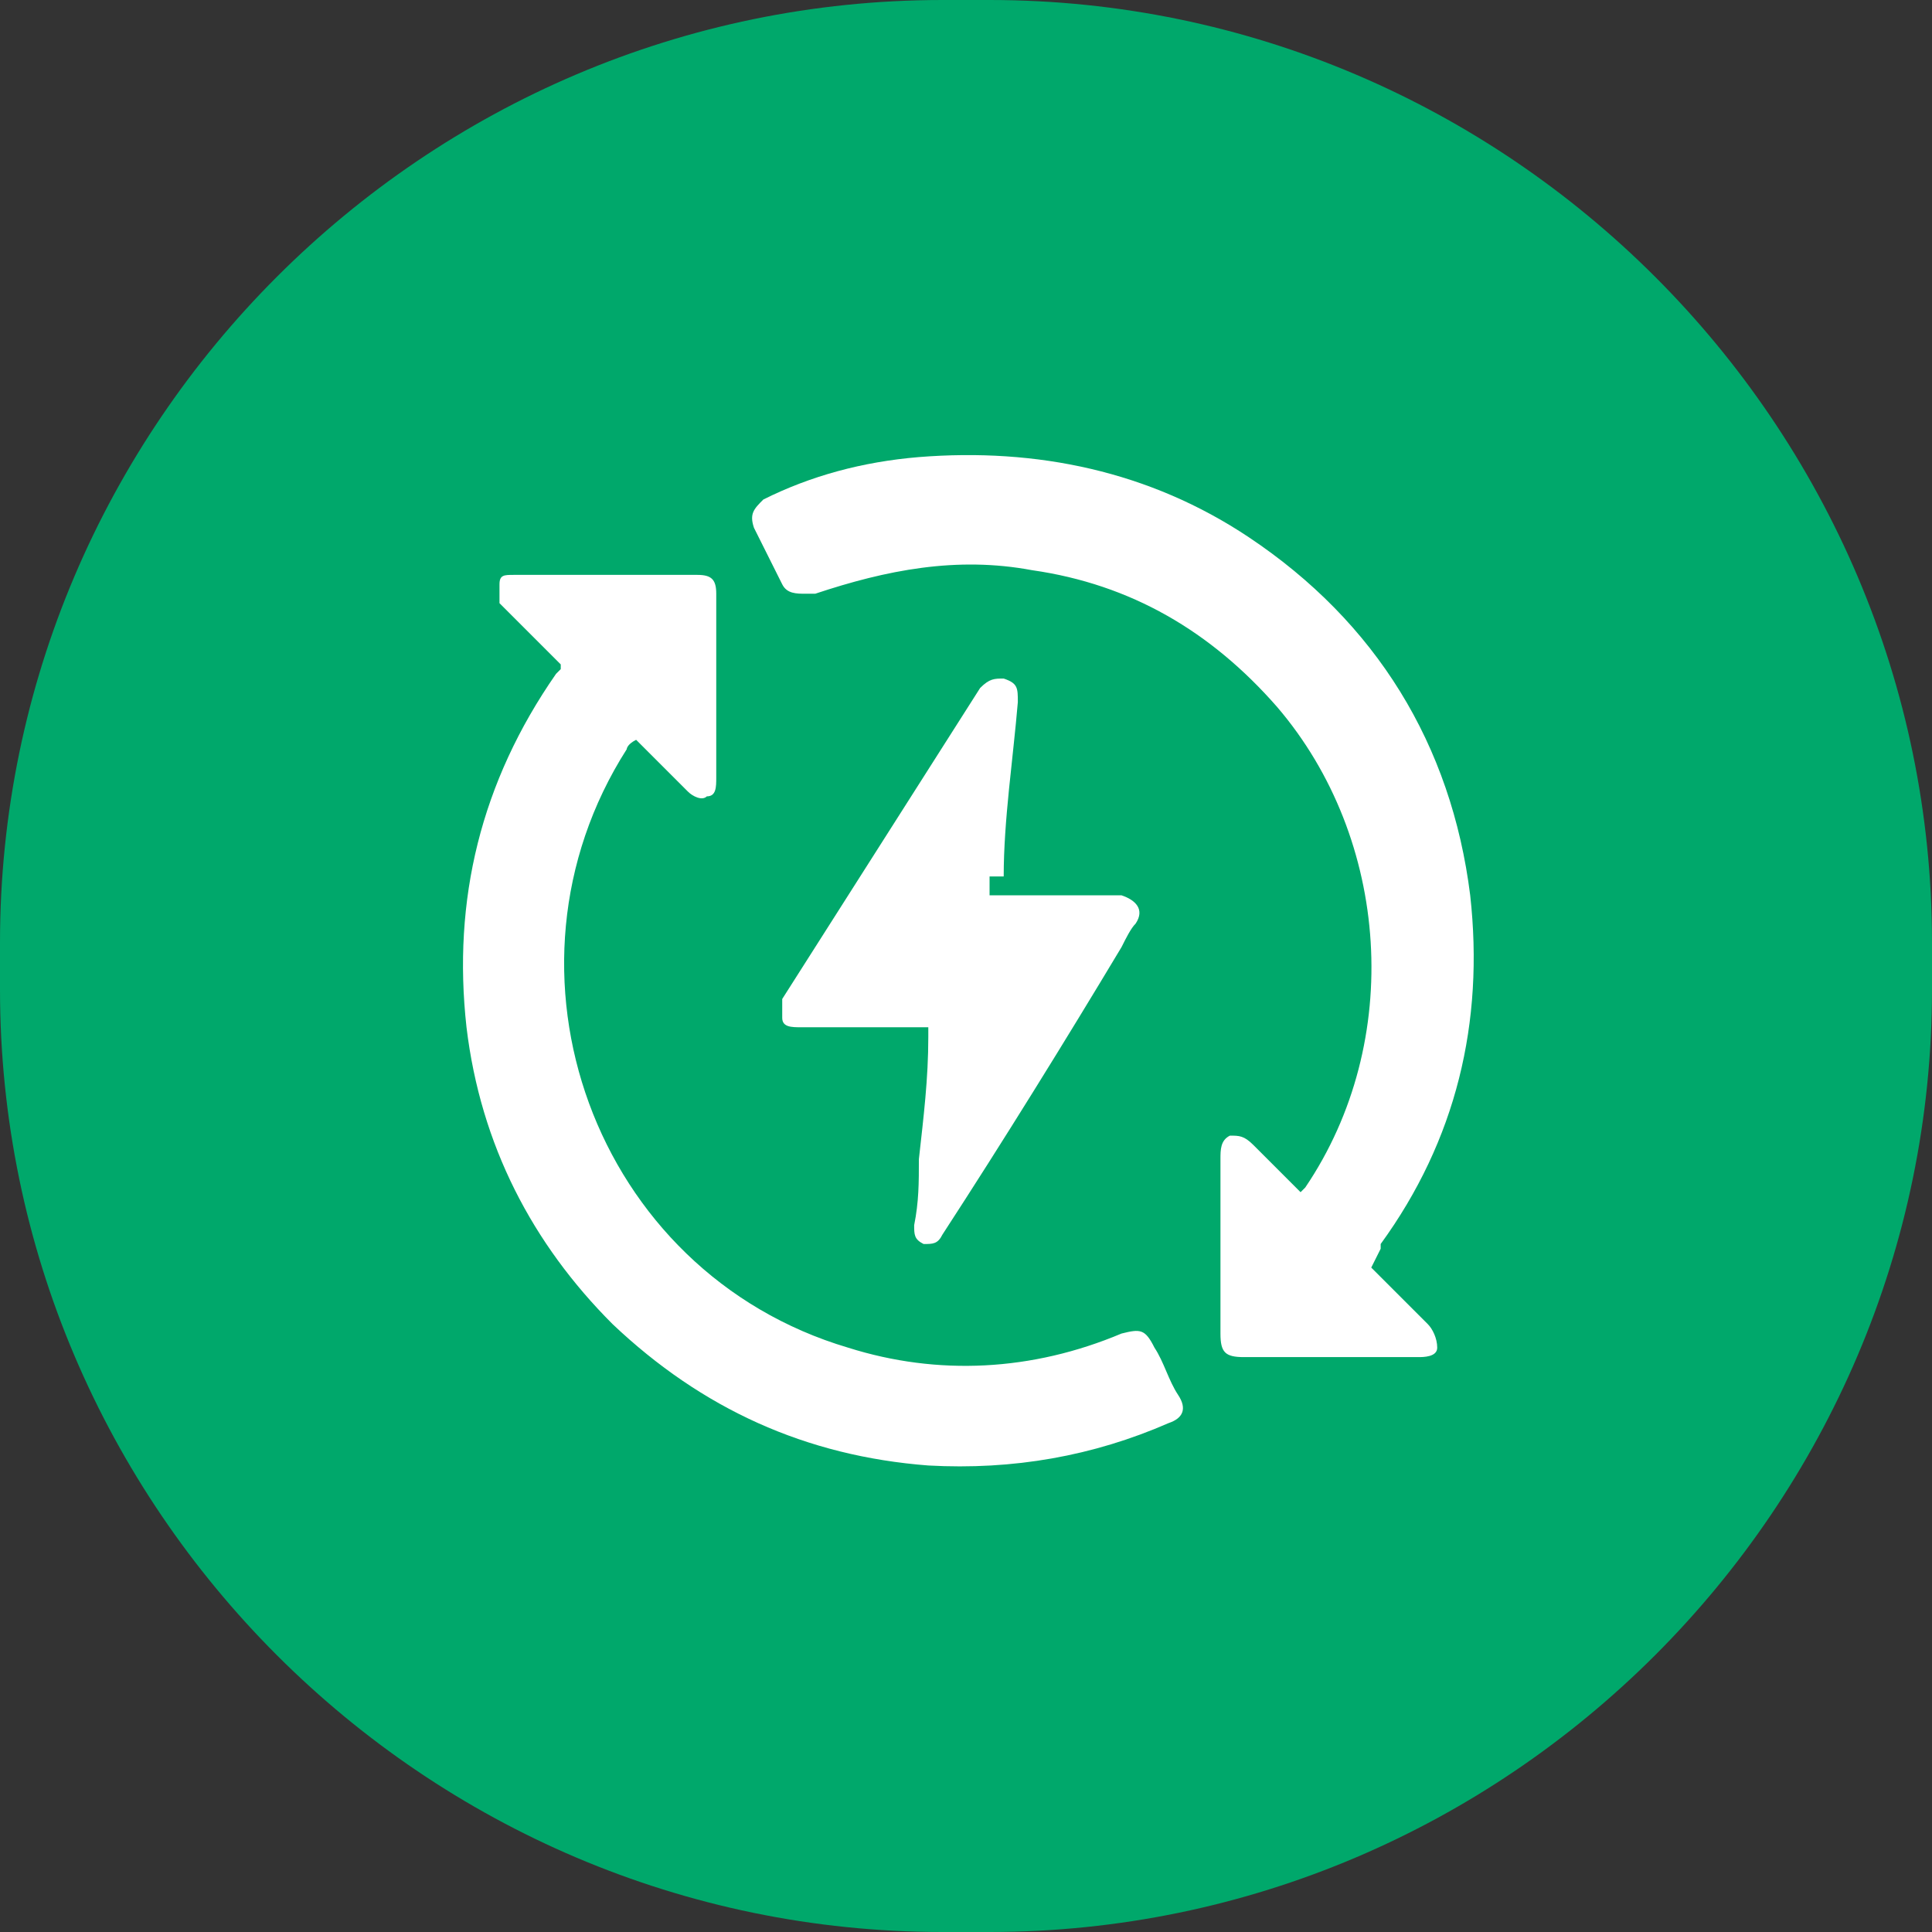
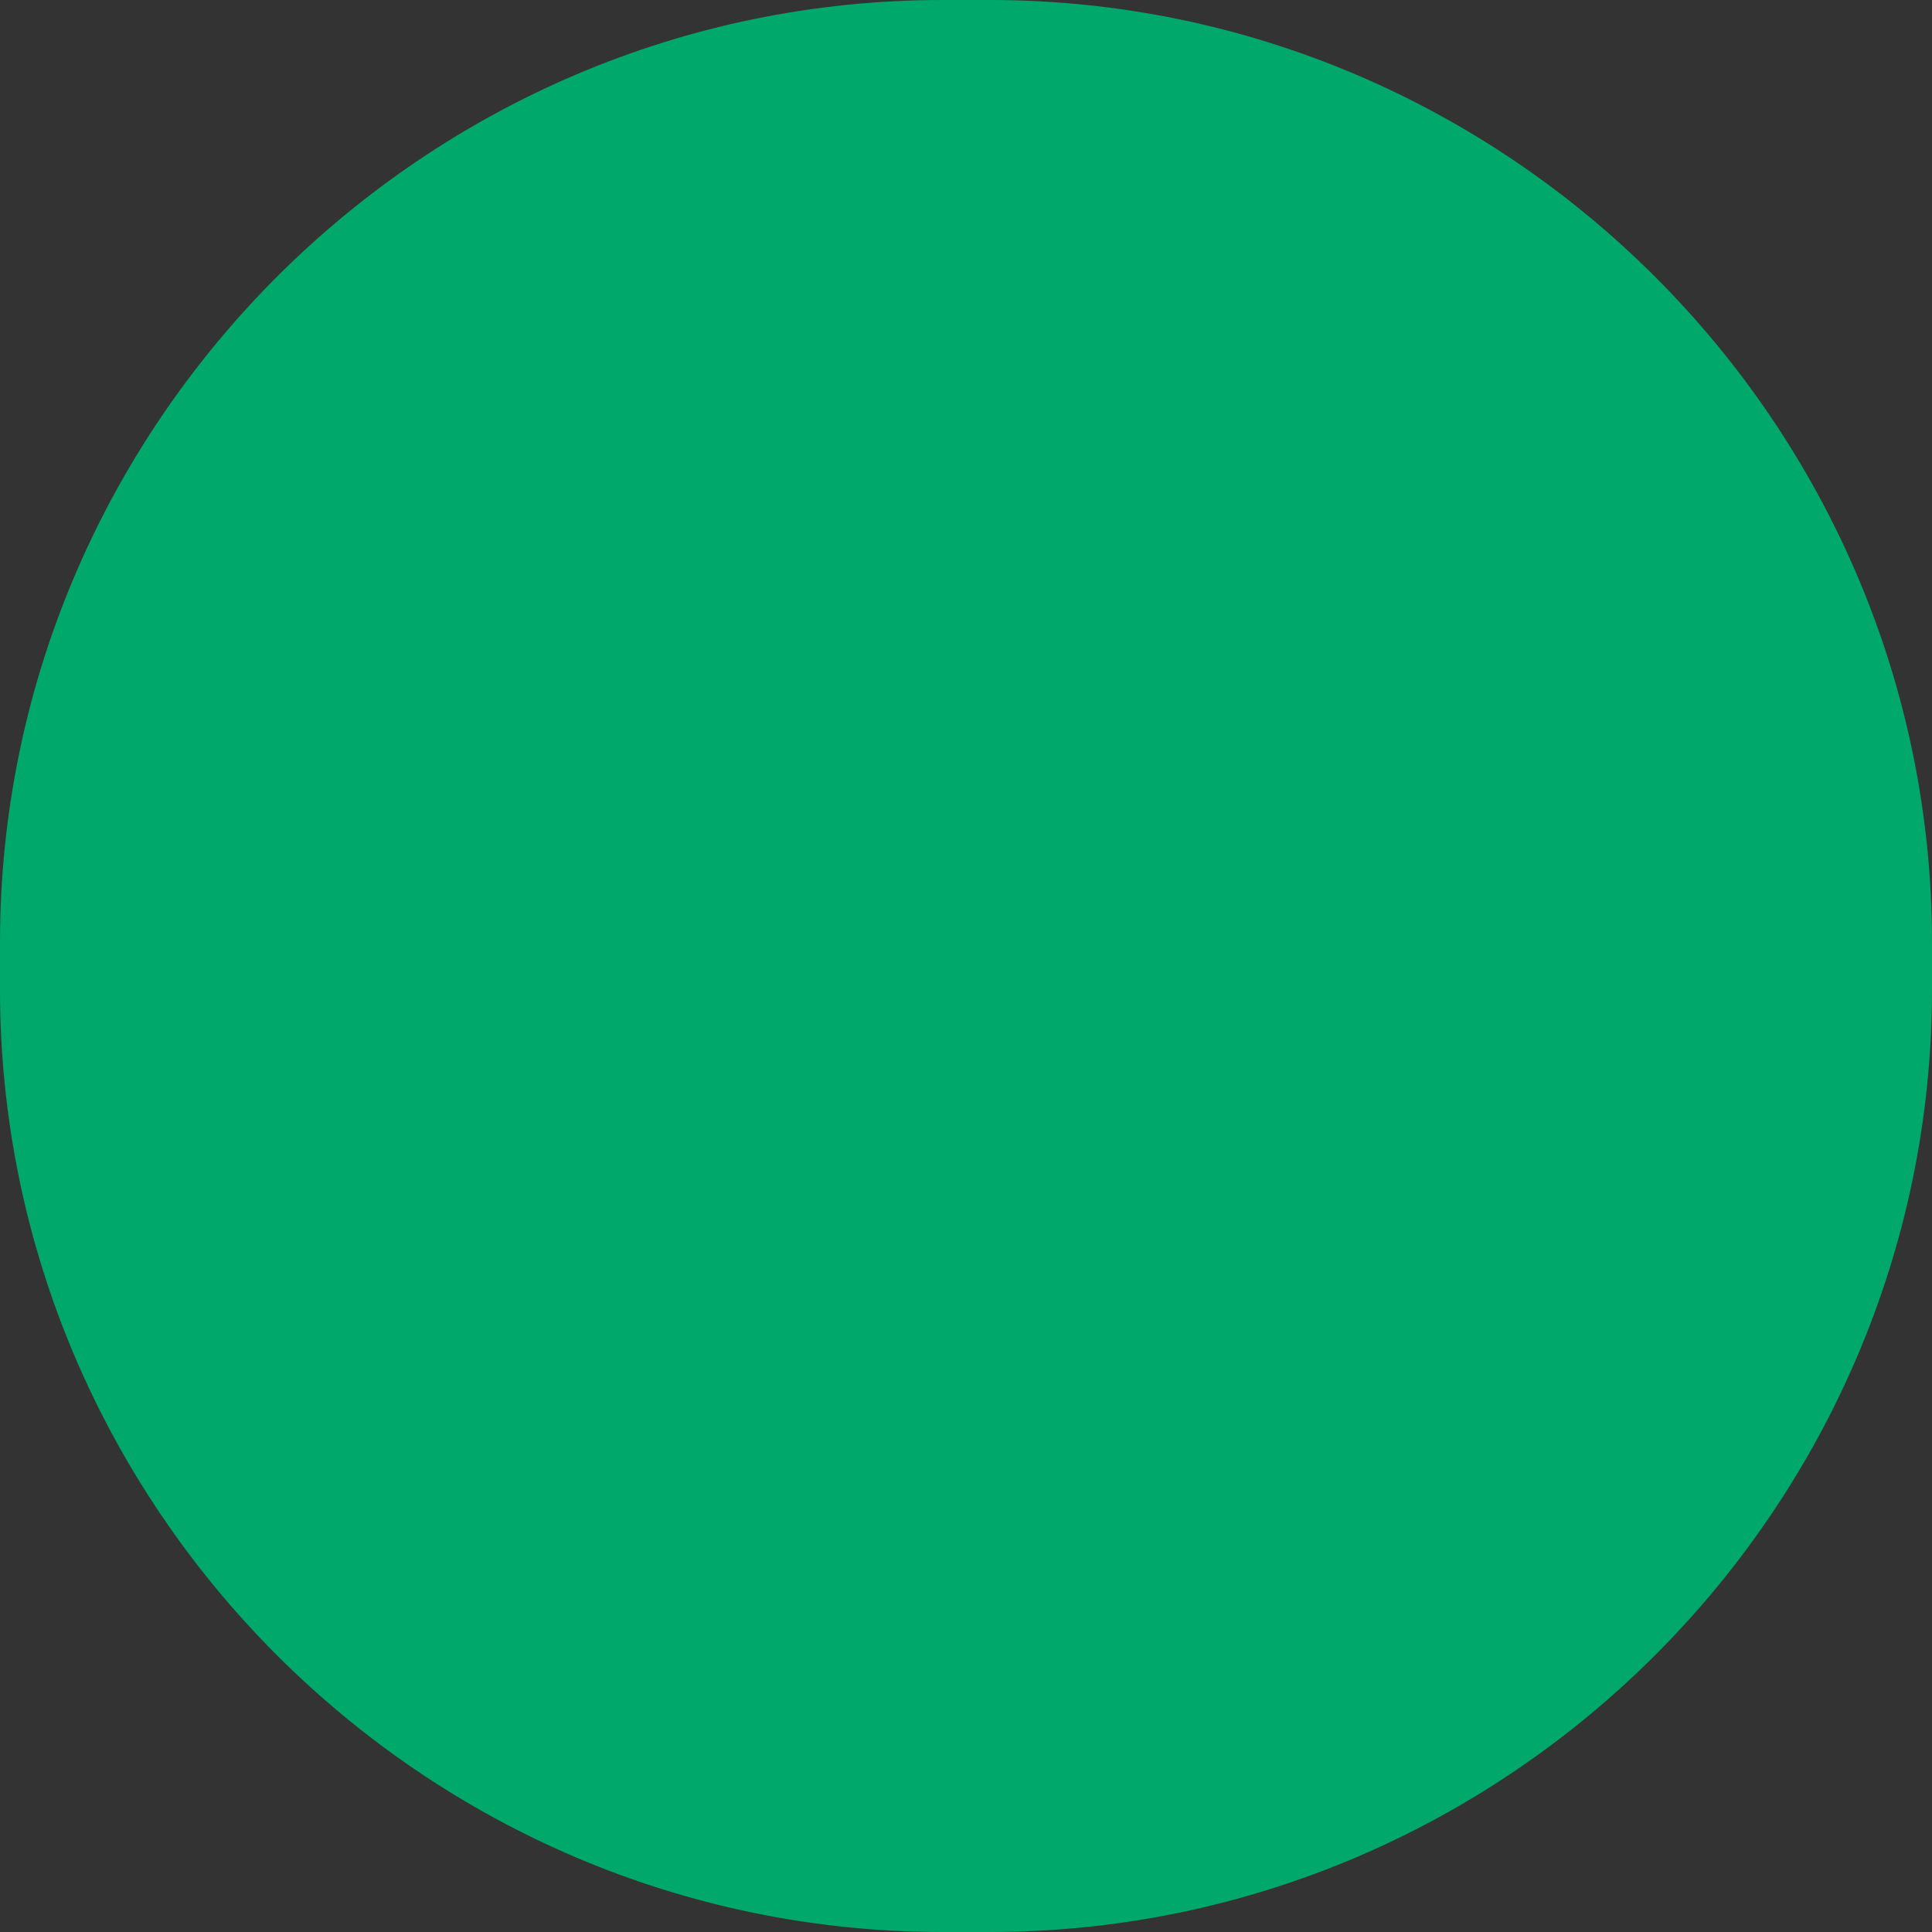
<svg xmlns="http://www.w3.org/2000/svg" version="1.1" viewBox="0 0 41 41">
  <rect x="0" y="0" width="41" height="41" fill="#333333" stroke="none" />
  <defs>
    <style>
      .cls-1 {
        fill: #00a86b;
      }

      .cls-2 {
        fill: #fff;
      }
    </style>
  </defs>
  <g>
    <g id="Livello_1">
      <path class="cls-1" d="M20,0h1C32,0,41,9,41,20v1c0,11-9,20-20,20h-1C9,41,0,32,0,21v-1C0,9,9,0,20,0Z" />
-       <path class="cls-2" d="M29.1,26.9c.4.4.8.8,1.2,1.2.1.1.2.3.2.5,0,.2-.3.2-.4.2-1.2,0-2.5,0-3.7,0-.4,0-.5-.1-.5-.5,0-1.2,0-2.4,0-3.7,0-.2,0-.4.2-.5.2,0,.3,0,.5.2.3.3.7.7,1,1,0,0,0,0,.1-.1,2.1-3.1,1.8-7.4-.6-10.2-1.4-1.6-3.1-2.6-5.2-2.9-1.6-.3-3.1,0-4.6.5,0,0-.1,0-.2,0-.2,0-.4,0-.5-.2-.2-.4-.4-.8-.6-1.2-.1-.3,0-.4.2-.6,1-.5,2.1-.8,3.3-.9,2.5-.2,4.9.3,7,1.7,2.7,1.8,4.3,4.4,4.7,7.6.3,2.7-.3,5.2-1.9,7.4,0,0,0,0,0,.1,0,0,0,0,0,0ZM11.8,14.3c-1.6,2.3-2.2,4.8-1.9,7.5.3,2.5,1.4,4.6,3.1,6.3,1.9,1.8,4.1,2.8,6.7,3,1.8.1,3.5-.2,5.1-.9.3-.1.4-.3.2-.6-.2-.3-.3-.7-.5-1-.2-.4-.3-.4-.7-.3-1.9.8-3.9.9-5.8.3-5.4-1.6-7.7-8-4.7-12.7,0,0,0-.1.2-.2.4.4.7.7,1.1,1.1.1.1.3.2.4.1.2,0,.2-.2.2-.4,0-1.3,0-2.6,0-3.9,0-.3-.1-.4-.4-.4-1.3,0-2.6,0-3.9,0-.2,0-.3,0-.3.2,0,.1,0,.3,0,.4,0,0,.1.1.2.2.4.4.7.7,1.1,1.1,0,0,0,0,0,.1ZM21.3,18.6c0-1.2.2-2.5.3-3.7,0-.3,0-.4-.3-.5-.2,0-.3,0-.5.2-1.4,2.2-2.8,4.4-4.2,6.6,0,.1,0,.3,0,.4,0,.2.2.2.4.2.7,0,1.3,0,2,0,.2,0,.5,0,.7,0,0,0,0,.2,0,.2,0,.9-.1,1.7-.2,2.6,0,.5,0,.9-.1,1.4,0,.2,0,.3.2.4.2,0,.3,0,.4-.2,0,0,0,0,0,0,1.3-2,2.6-4.1,3.8-6.1.1-.2.2-.4.3-.5.2-.3,0-.5-.3-.6-.1,0-.2,0-.4,0-.8,0-1.6,0-2.4,0,0-.2,0-.3,0-.4Z" />
    </g>
  </g>
</svg>